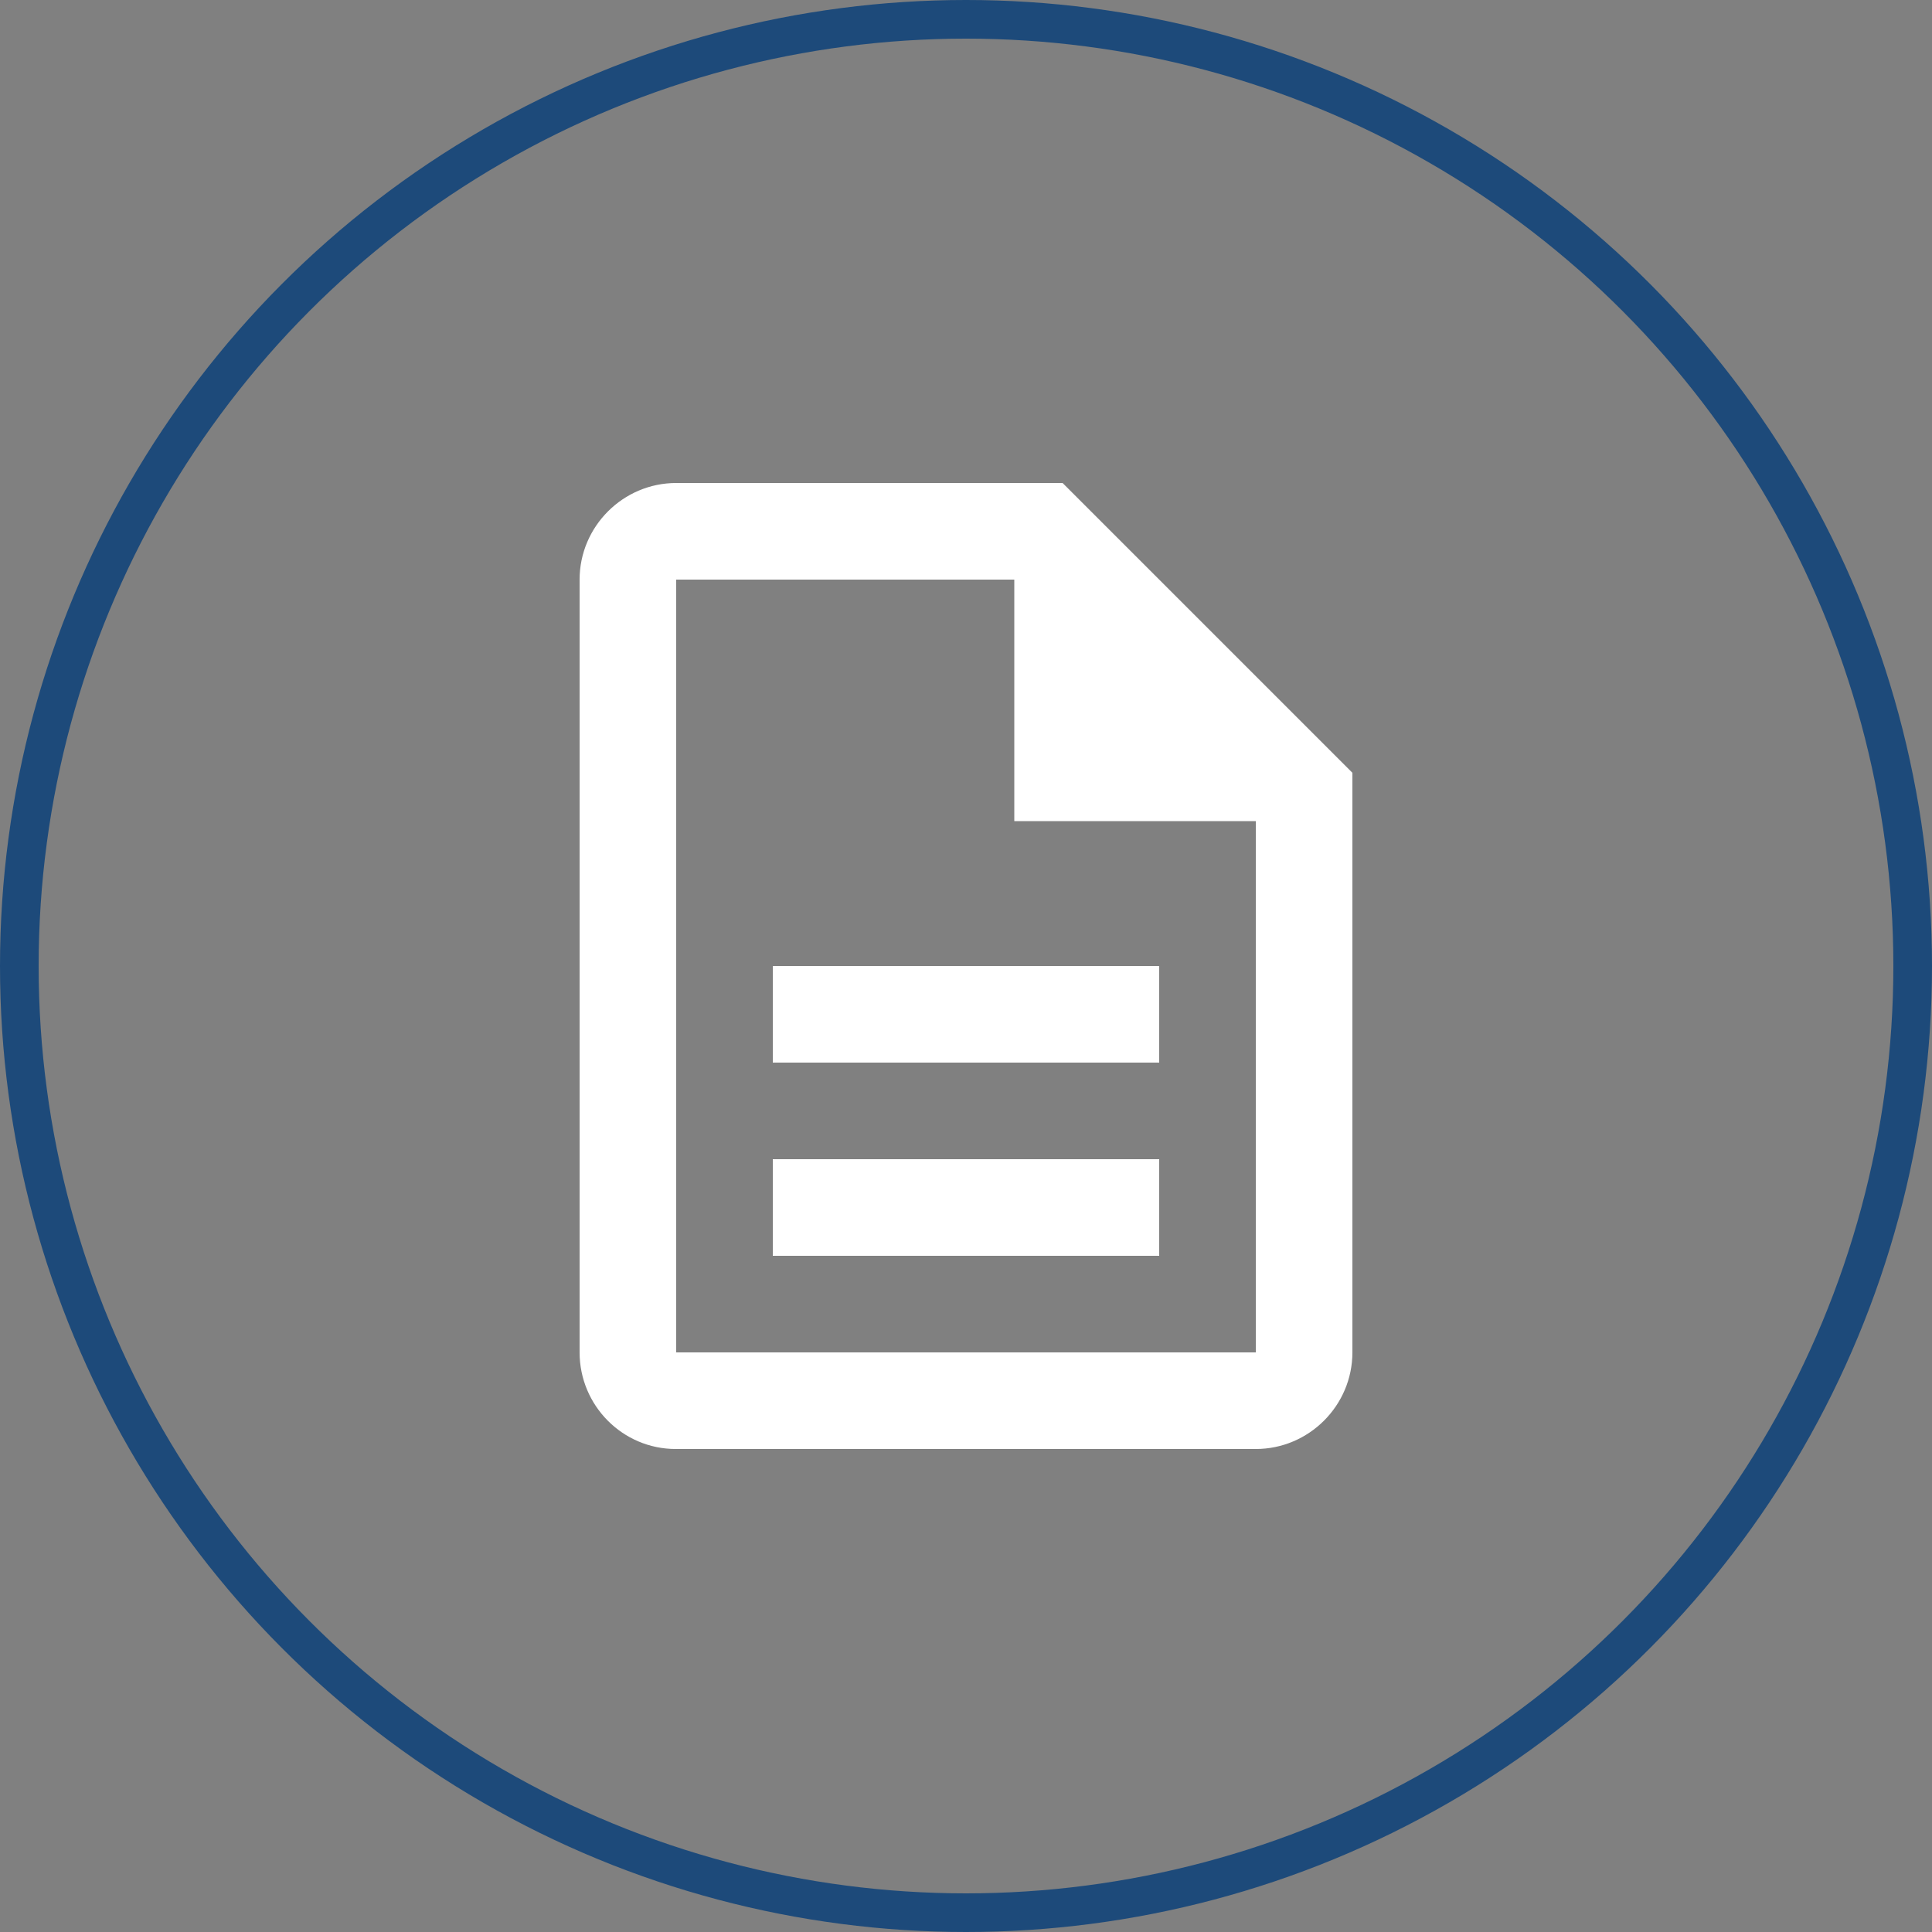
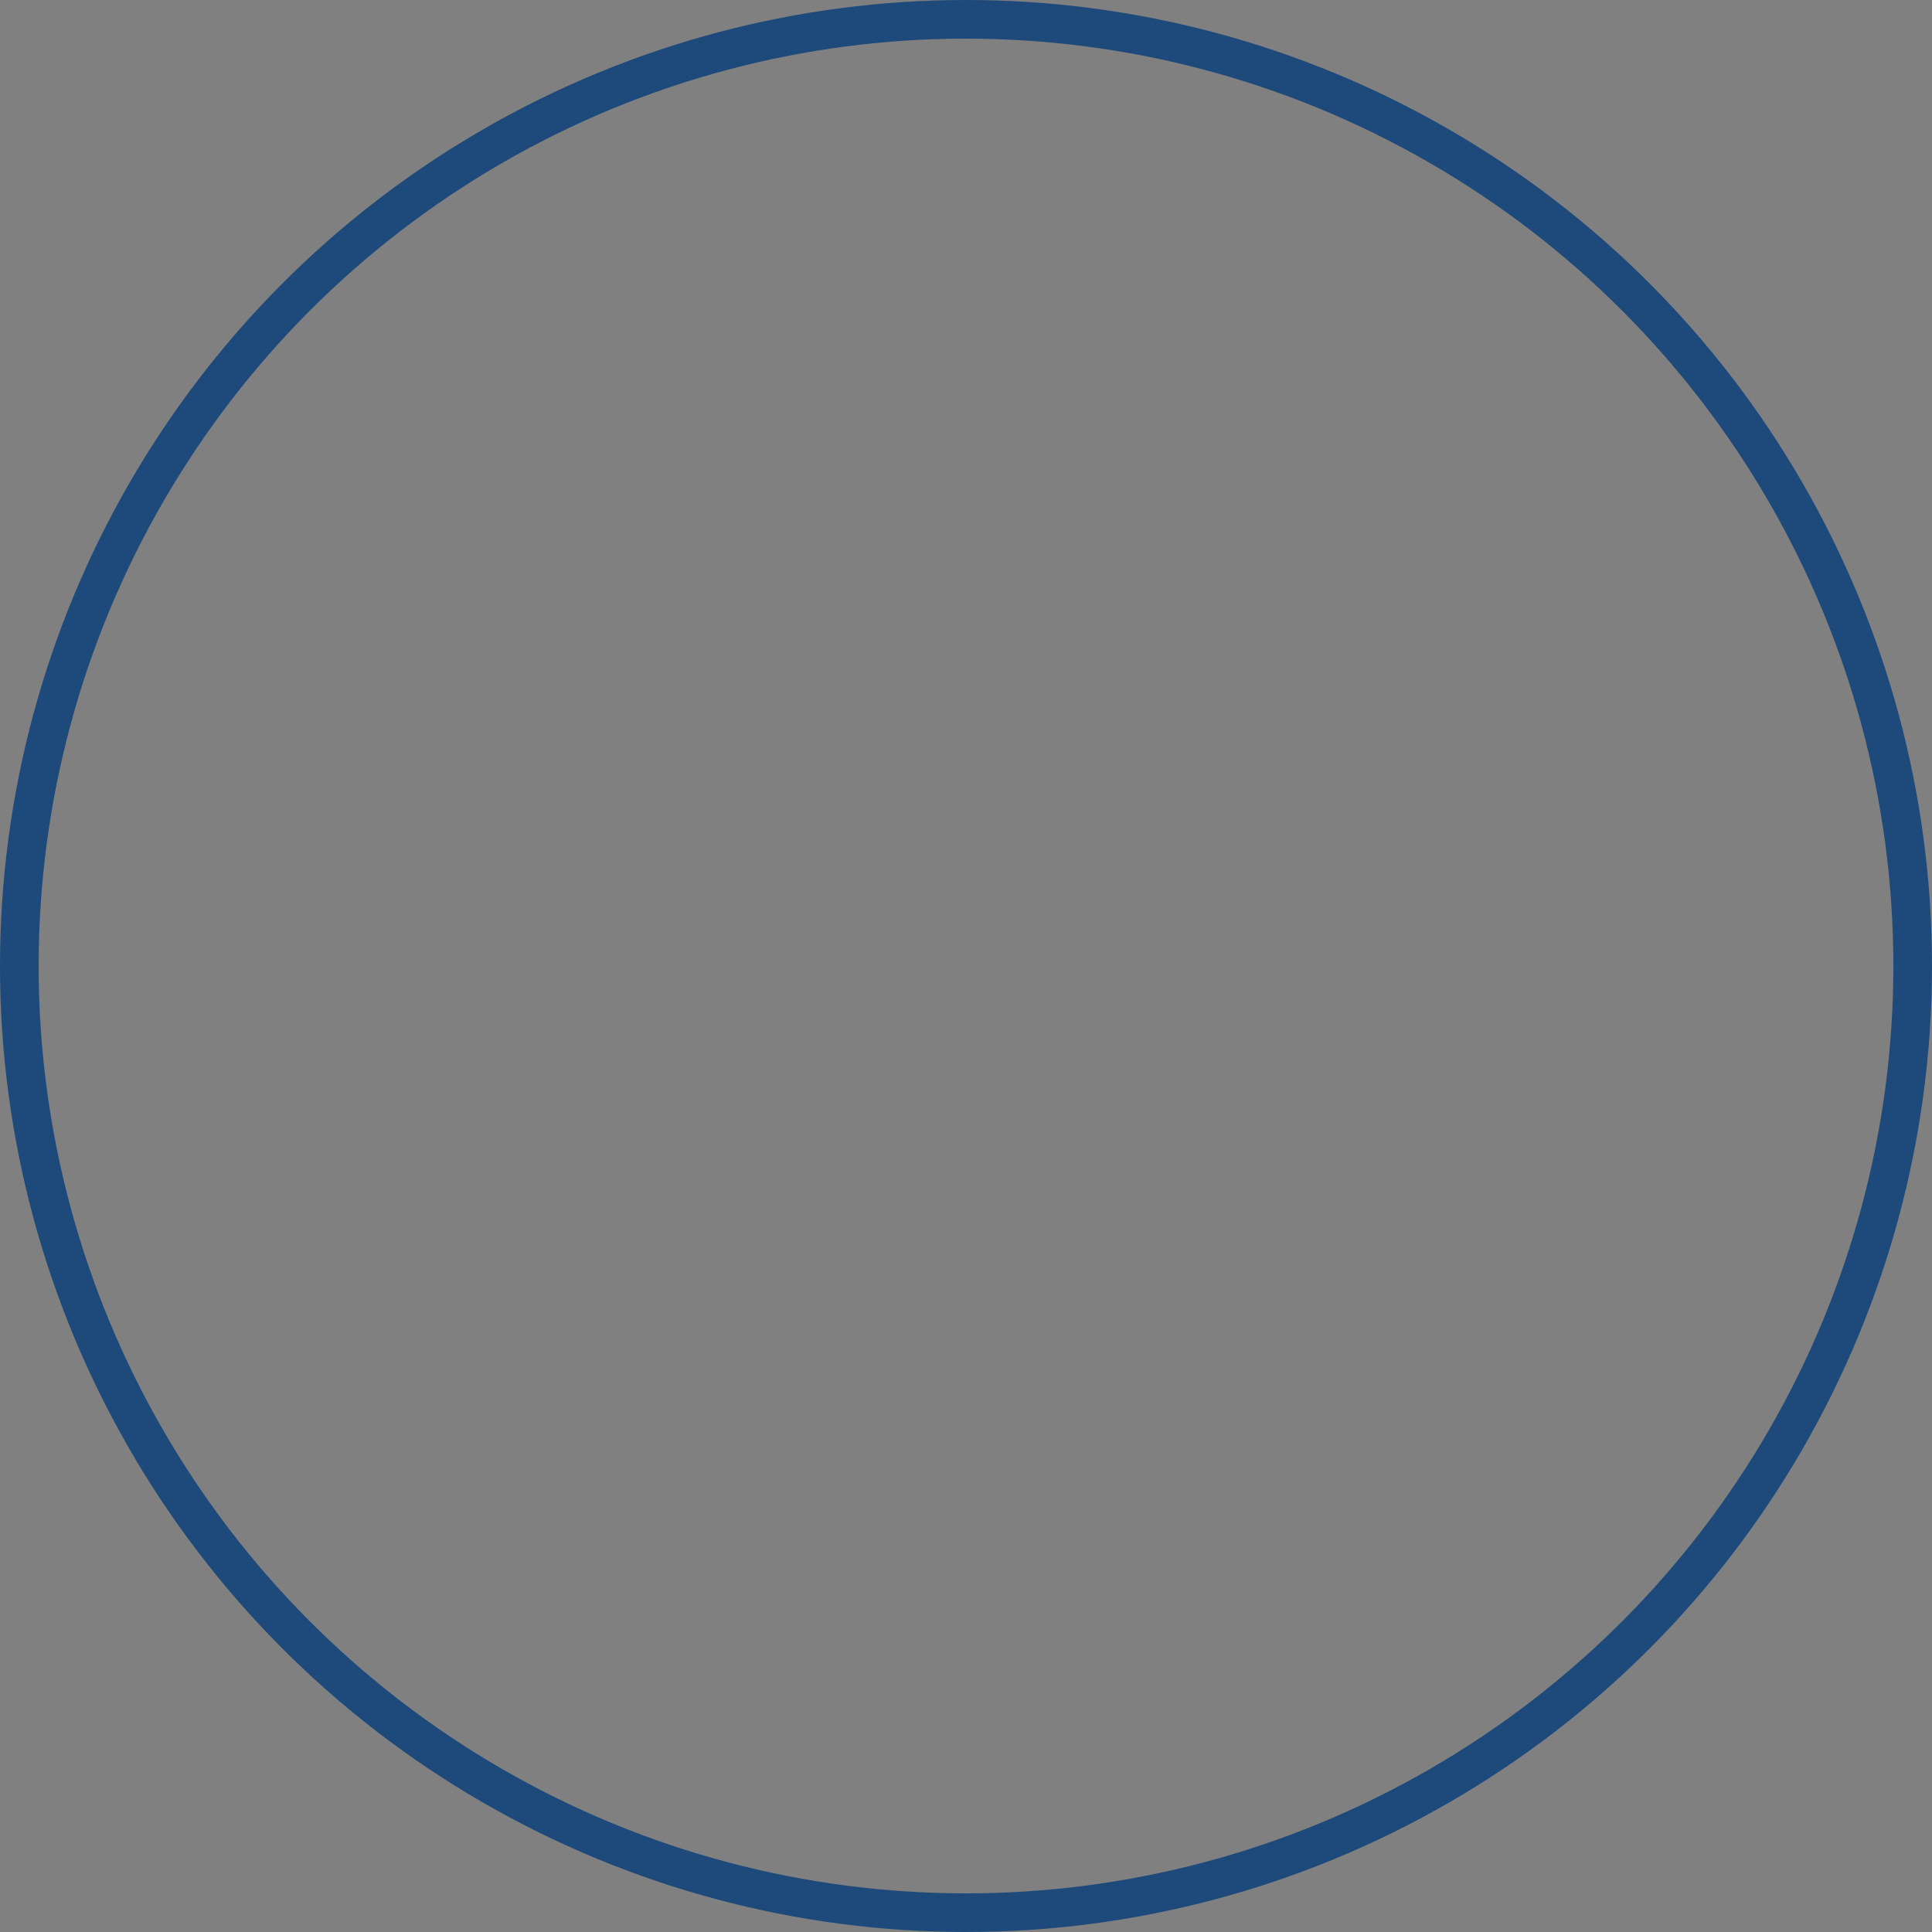
<svg xmlns="http://www.w3.org/2000/svg" width="50" height="50" viewBox="0 0 50 50" fill="none">
  <rect x="0" y="0" width="50" height="50" fill="#808080" stroke="none" />
  <circle cx="25" cy="25" r="24.5" stroke="#1D4A7A" />
-   <path fill-rule="evenodd" clip-rule="evenodd" d="M27.5 12.5H17.5C16.125 12.5 15 13.625 15 15V35C15 36.375 16.113 37.5 17.488 37.5H32.5C33.875 37.5 35 36.375 35 35V20L27.5 12.5ZM30 25H20V27.5H30V25ZM30 30H20V32.5H30V30ZM17.5 35H32.5V21.25H26.25V15H17.5V35Z" fill="white" />
</svg>